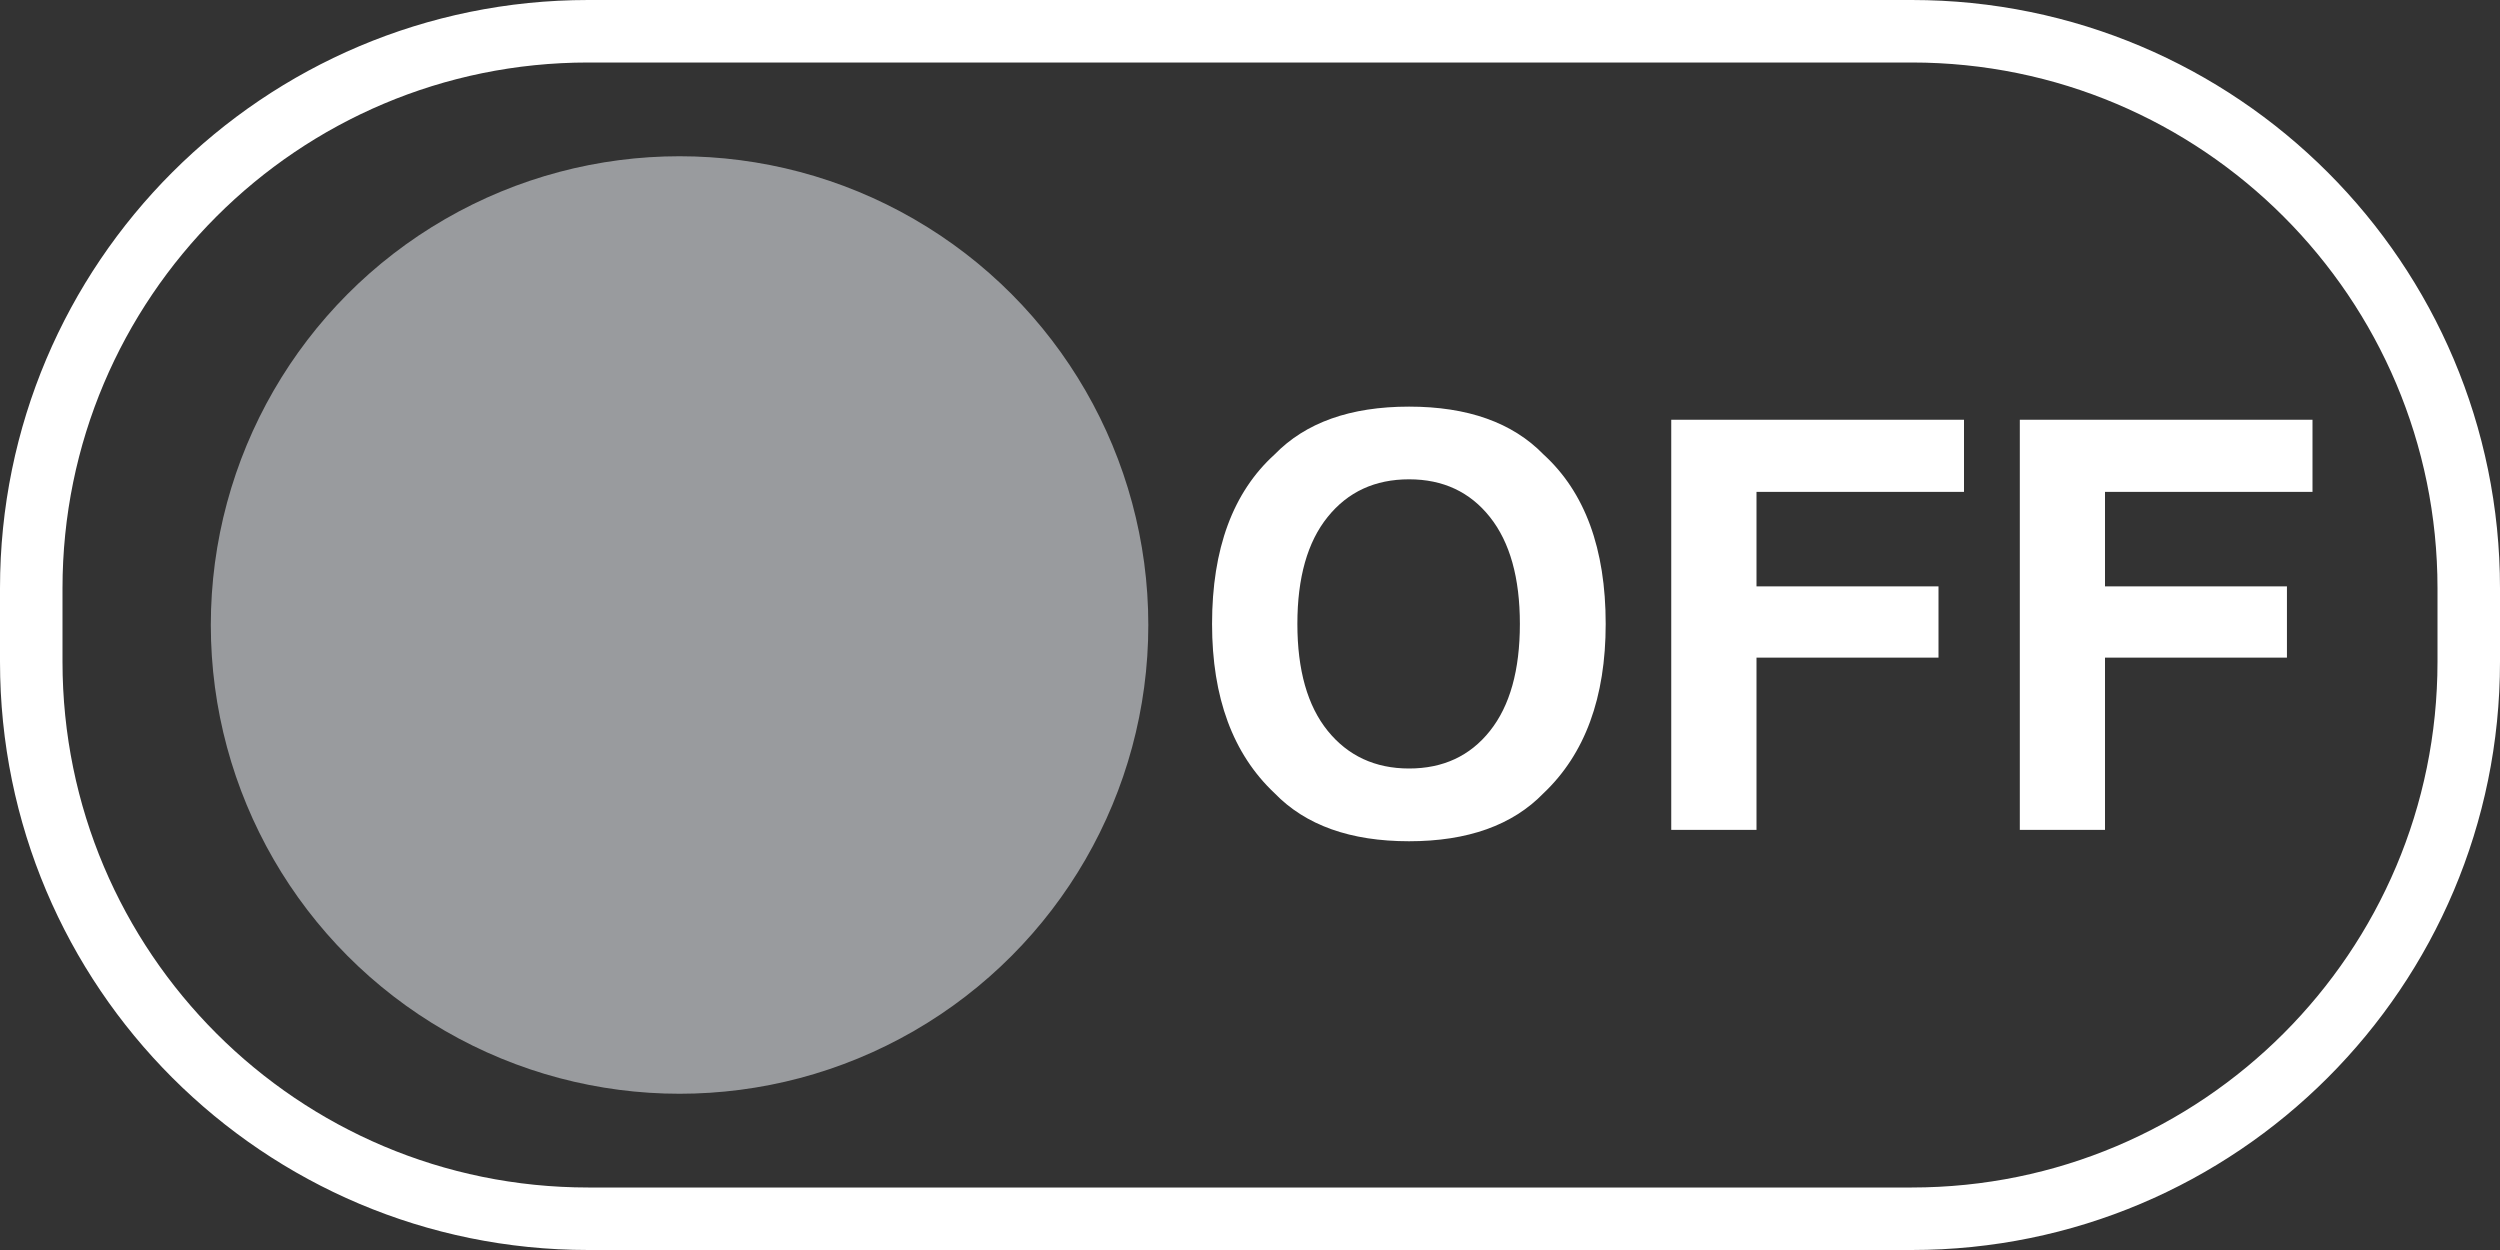
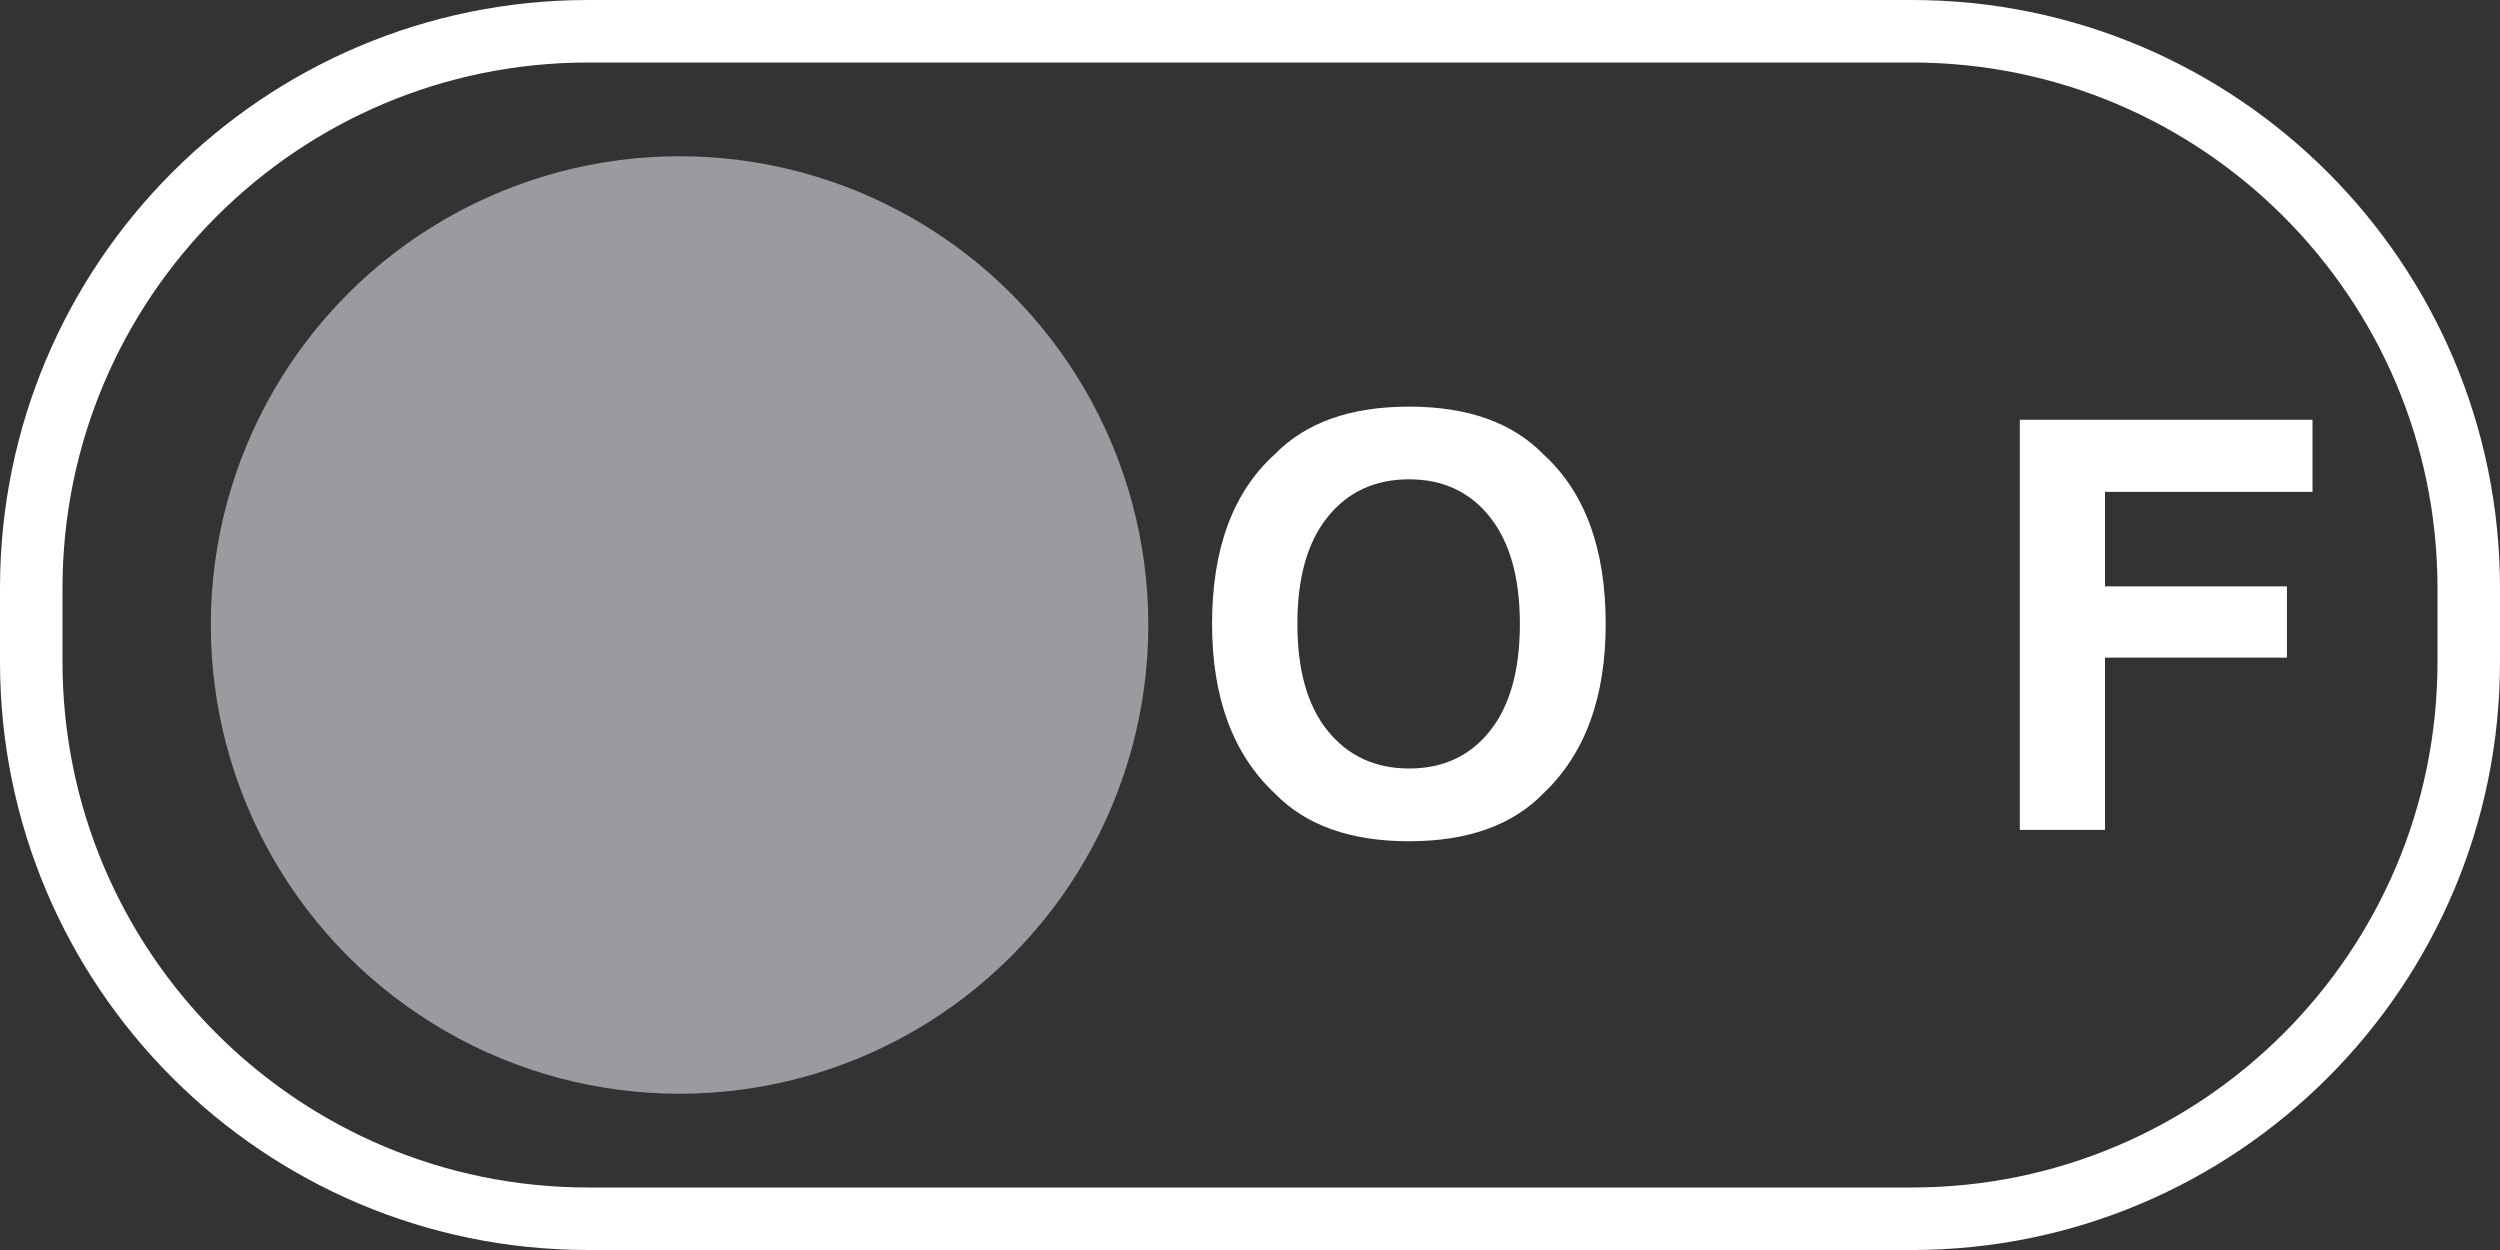
<svg xmlns="http://www.w3.org/2000/svg" version="1.1" id="Layer_1" x="0px" y="0px" width="40px" height="20px" viewBox="0 0 40 20" enable-background="new 0 0 40 20" xml:space="preserve">
  <rect x="0" y="0" width="40" height="20" fill="#333333" stroke="none" />
-   <path fill="none" stroke="#FFFFFF" stroke-miterlimit="10" d="M39.5,10.588c0,4.922-3.99,8.912-8.912,8.912H9.412  C4.49,19.5,0.5,15.51,0.5,10.588V9.412C0.5,4.49,4.49,0.5,9.412,0.5h21.176c4.922,0,8.912,3.99,8.912,8.912V10.588z" />
+   <path fill="none" stroke="#FFFFFF" stroke-miterlimit="10" d="M39.5,10.588c0,4.922-3.99,8.912-8.912,8.912H9.412  C4.49,19.5,0.5,15.51,0.5,10.588V9.412C0.5,4.49,4.49,0.5,9.412,0.5h21.176c4.922,0,8.912,3.99,8.912,8.912V10.588" />
  <g>
    <path fill="#FFFFFF" d="M24.697,12.691c-0.496,0.513-1.215,0.769-2.152,0.769c-0.939,0-1.656-0.256-2.152-0.769   c-0.666-0.627-1-1.528-1-2.708c0-1.203,0.334-2.107,1-2.711c0.496-0.511,1.212-0.766,2.152-0.766c0.938,0,1.656,0.255,2.152,0.766   c0.662,0.604,0.994,1.508,0.994,2.711C25.691,11.163,25.359,12.064,24.697,12.691z M23.839,11.695   c0.32-0.402,0.479-0.973,0.479-1.712c0-0.737-0.159-1.307-0.479-1.71c-0.319-0.402-0.75-0.604-1.294-0.604s-0.979,0.2-1.302,0.602   c-0.324,0.4-0.485,0.972-0.485,1.711s0.161,1.31,0.485,1.711c0.323,0.399,0.758,0.603,1.302,0.603S23.52,12.096,23.839,11.695z" />
-     <path fill="#FFFFFF" d="M26.74,6.716h4.684V7.87h-3.32v1.512h2.912v1.14h-2.912v2.756H26.74V6.716z" />
    <path fill="#FFFFFF" d="M32.316,6.716H37V7.87h-3.32v1.512h2.911v1.14H33.68v2.756h-1.363V6.716L32.316,6.716z" />
  </g>
  <circle fill="#999B9E" cx="10.873" cy="10" r="7.5" />
</svg>